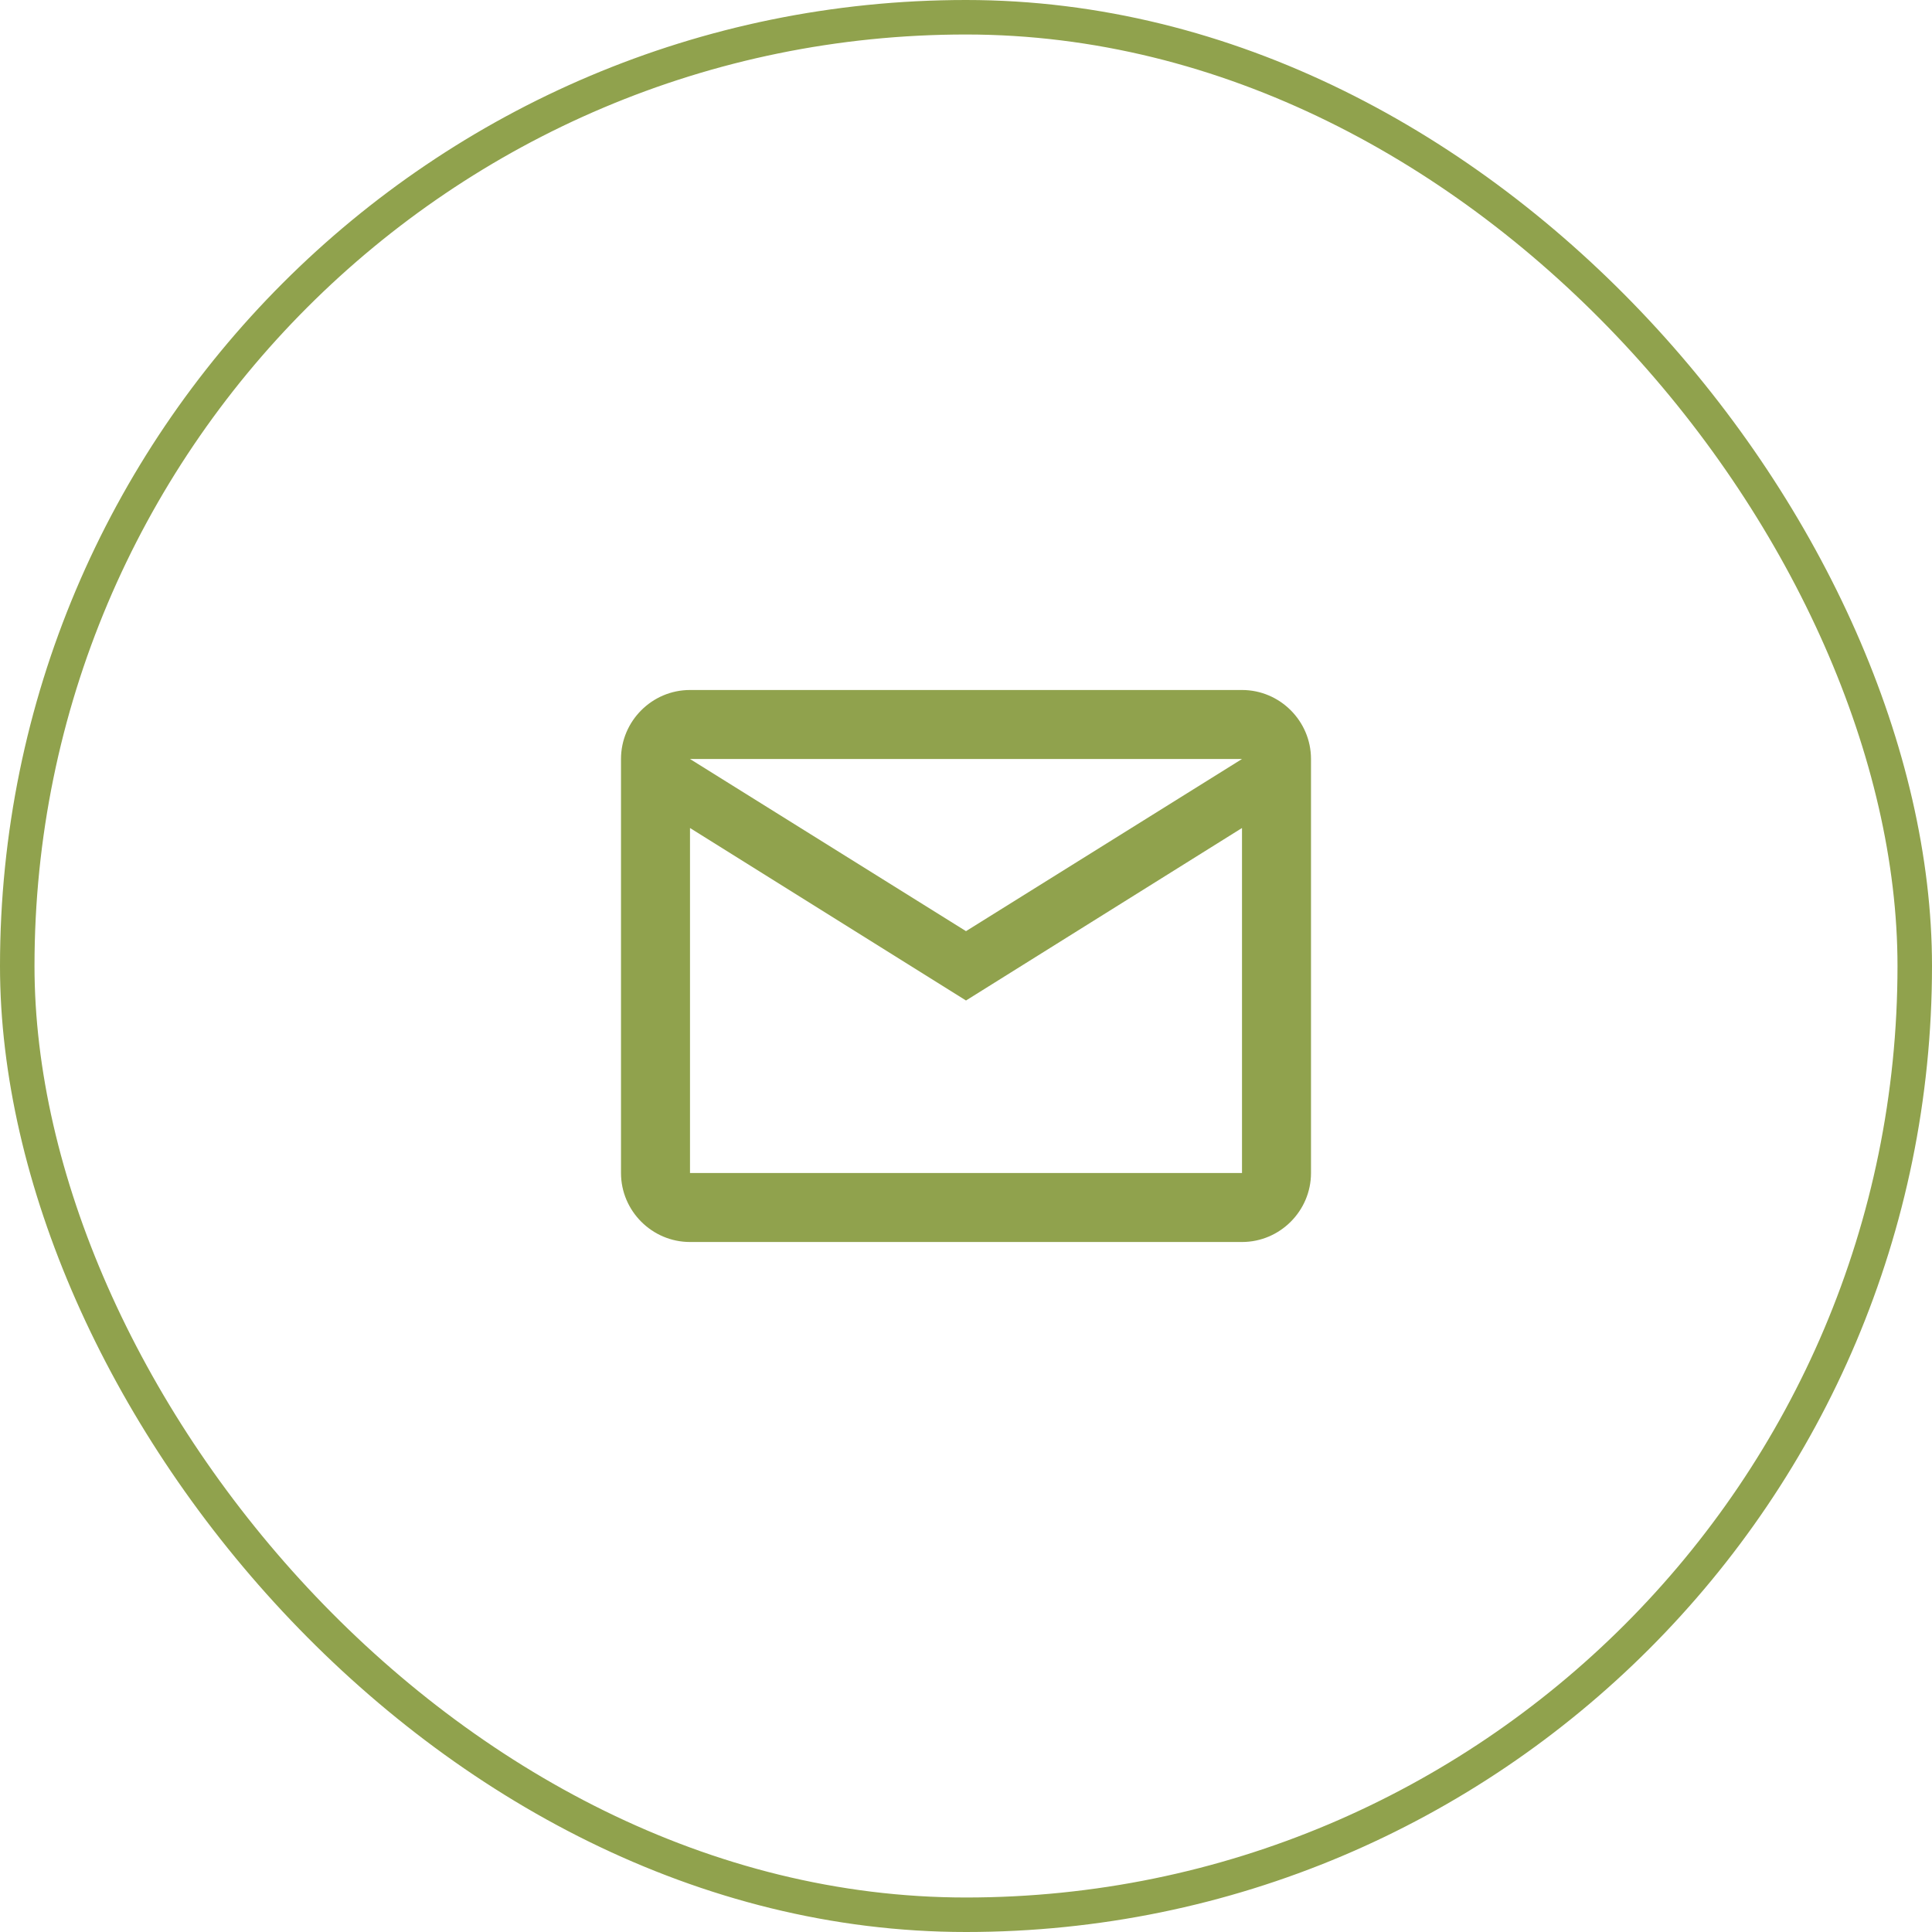
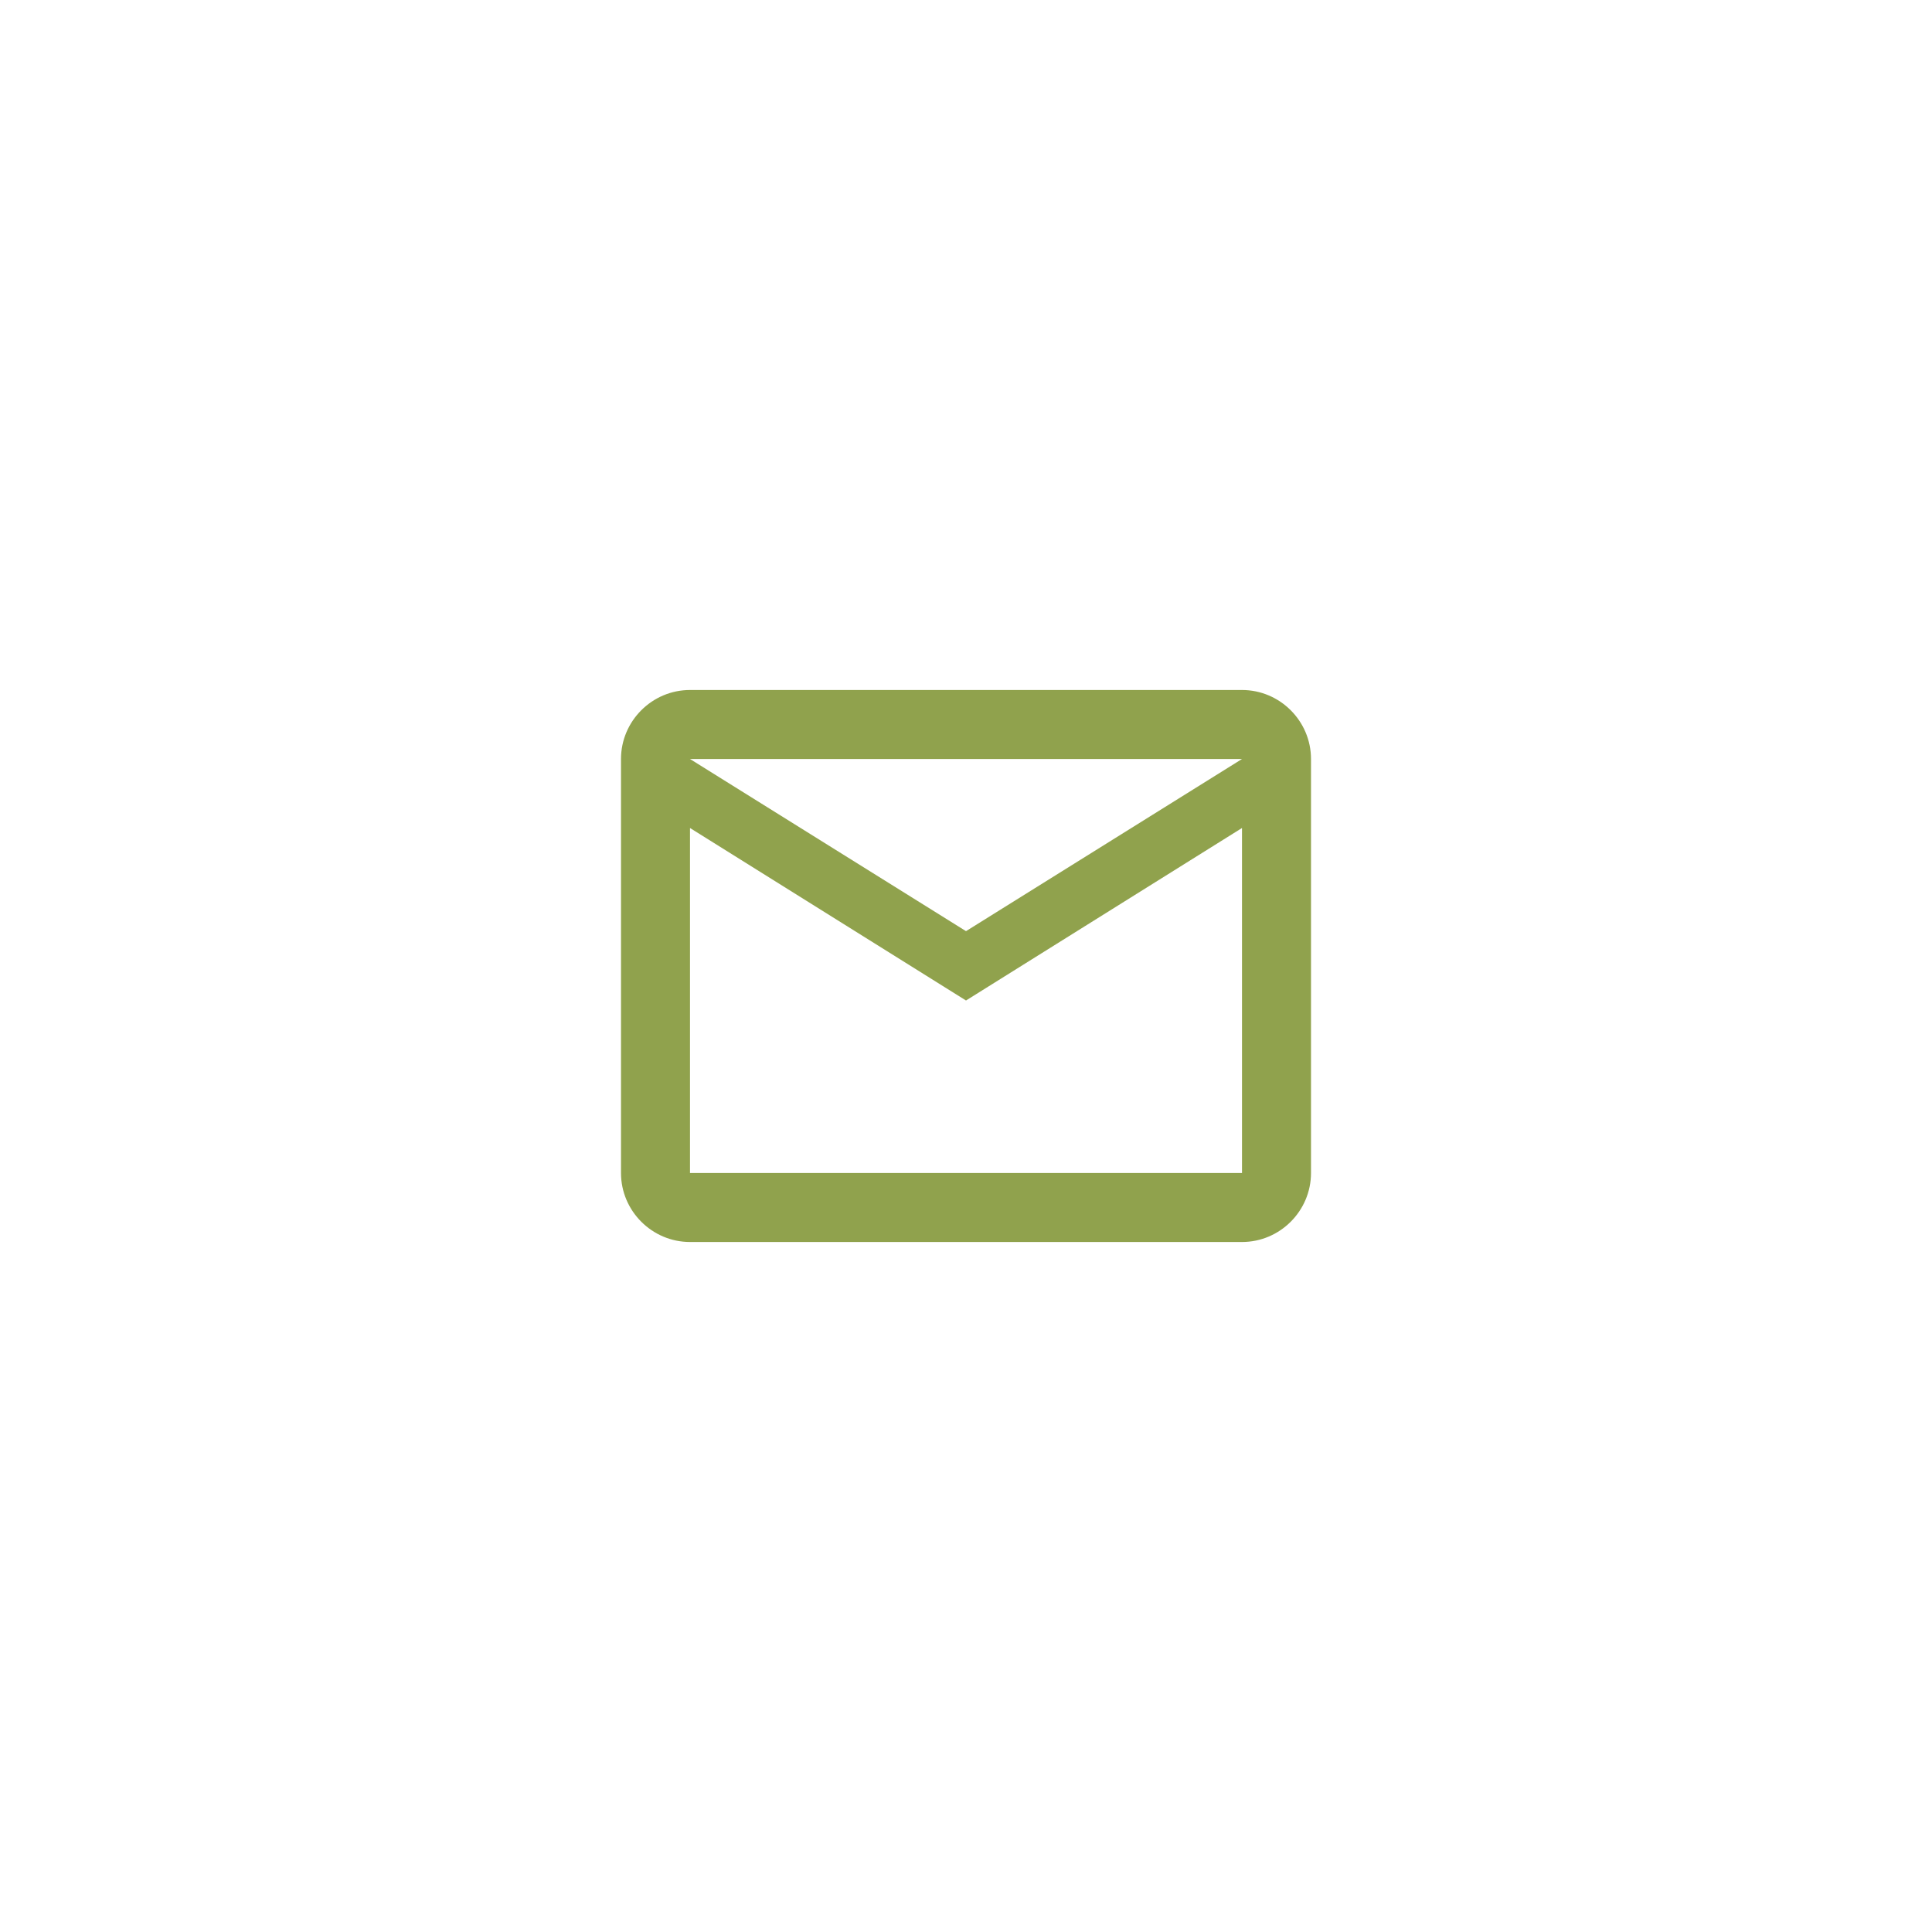
<svg xmlns="http://www.w3.org/2000/svg" fill="none" viewBox="0 0 56 56" height="56" width="56">
-   <rect stroke="#90A24D" rx="27.5" height="55" width="55" y="0.5" x="0.5" />
  <path fill="#90A24D" d="M38 22C38 20.9 37.1 20 36 20H20C18.9 20 18 20.9 18 22V34C18 35.1 18.9 36 20 36H36C37.1 36 38 35.1 38 34V22ZM36 22L28 26.99L20 22H36ZM36 34H20V24L28 29L36 24V34Z" />
</svg>